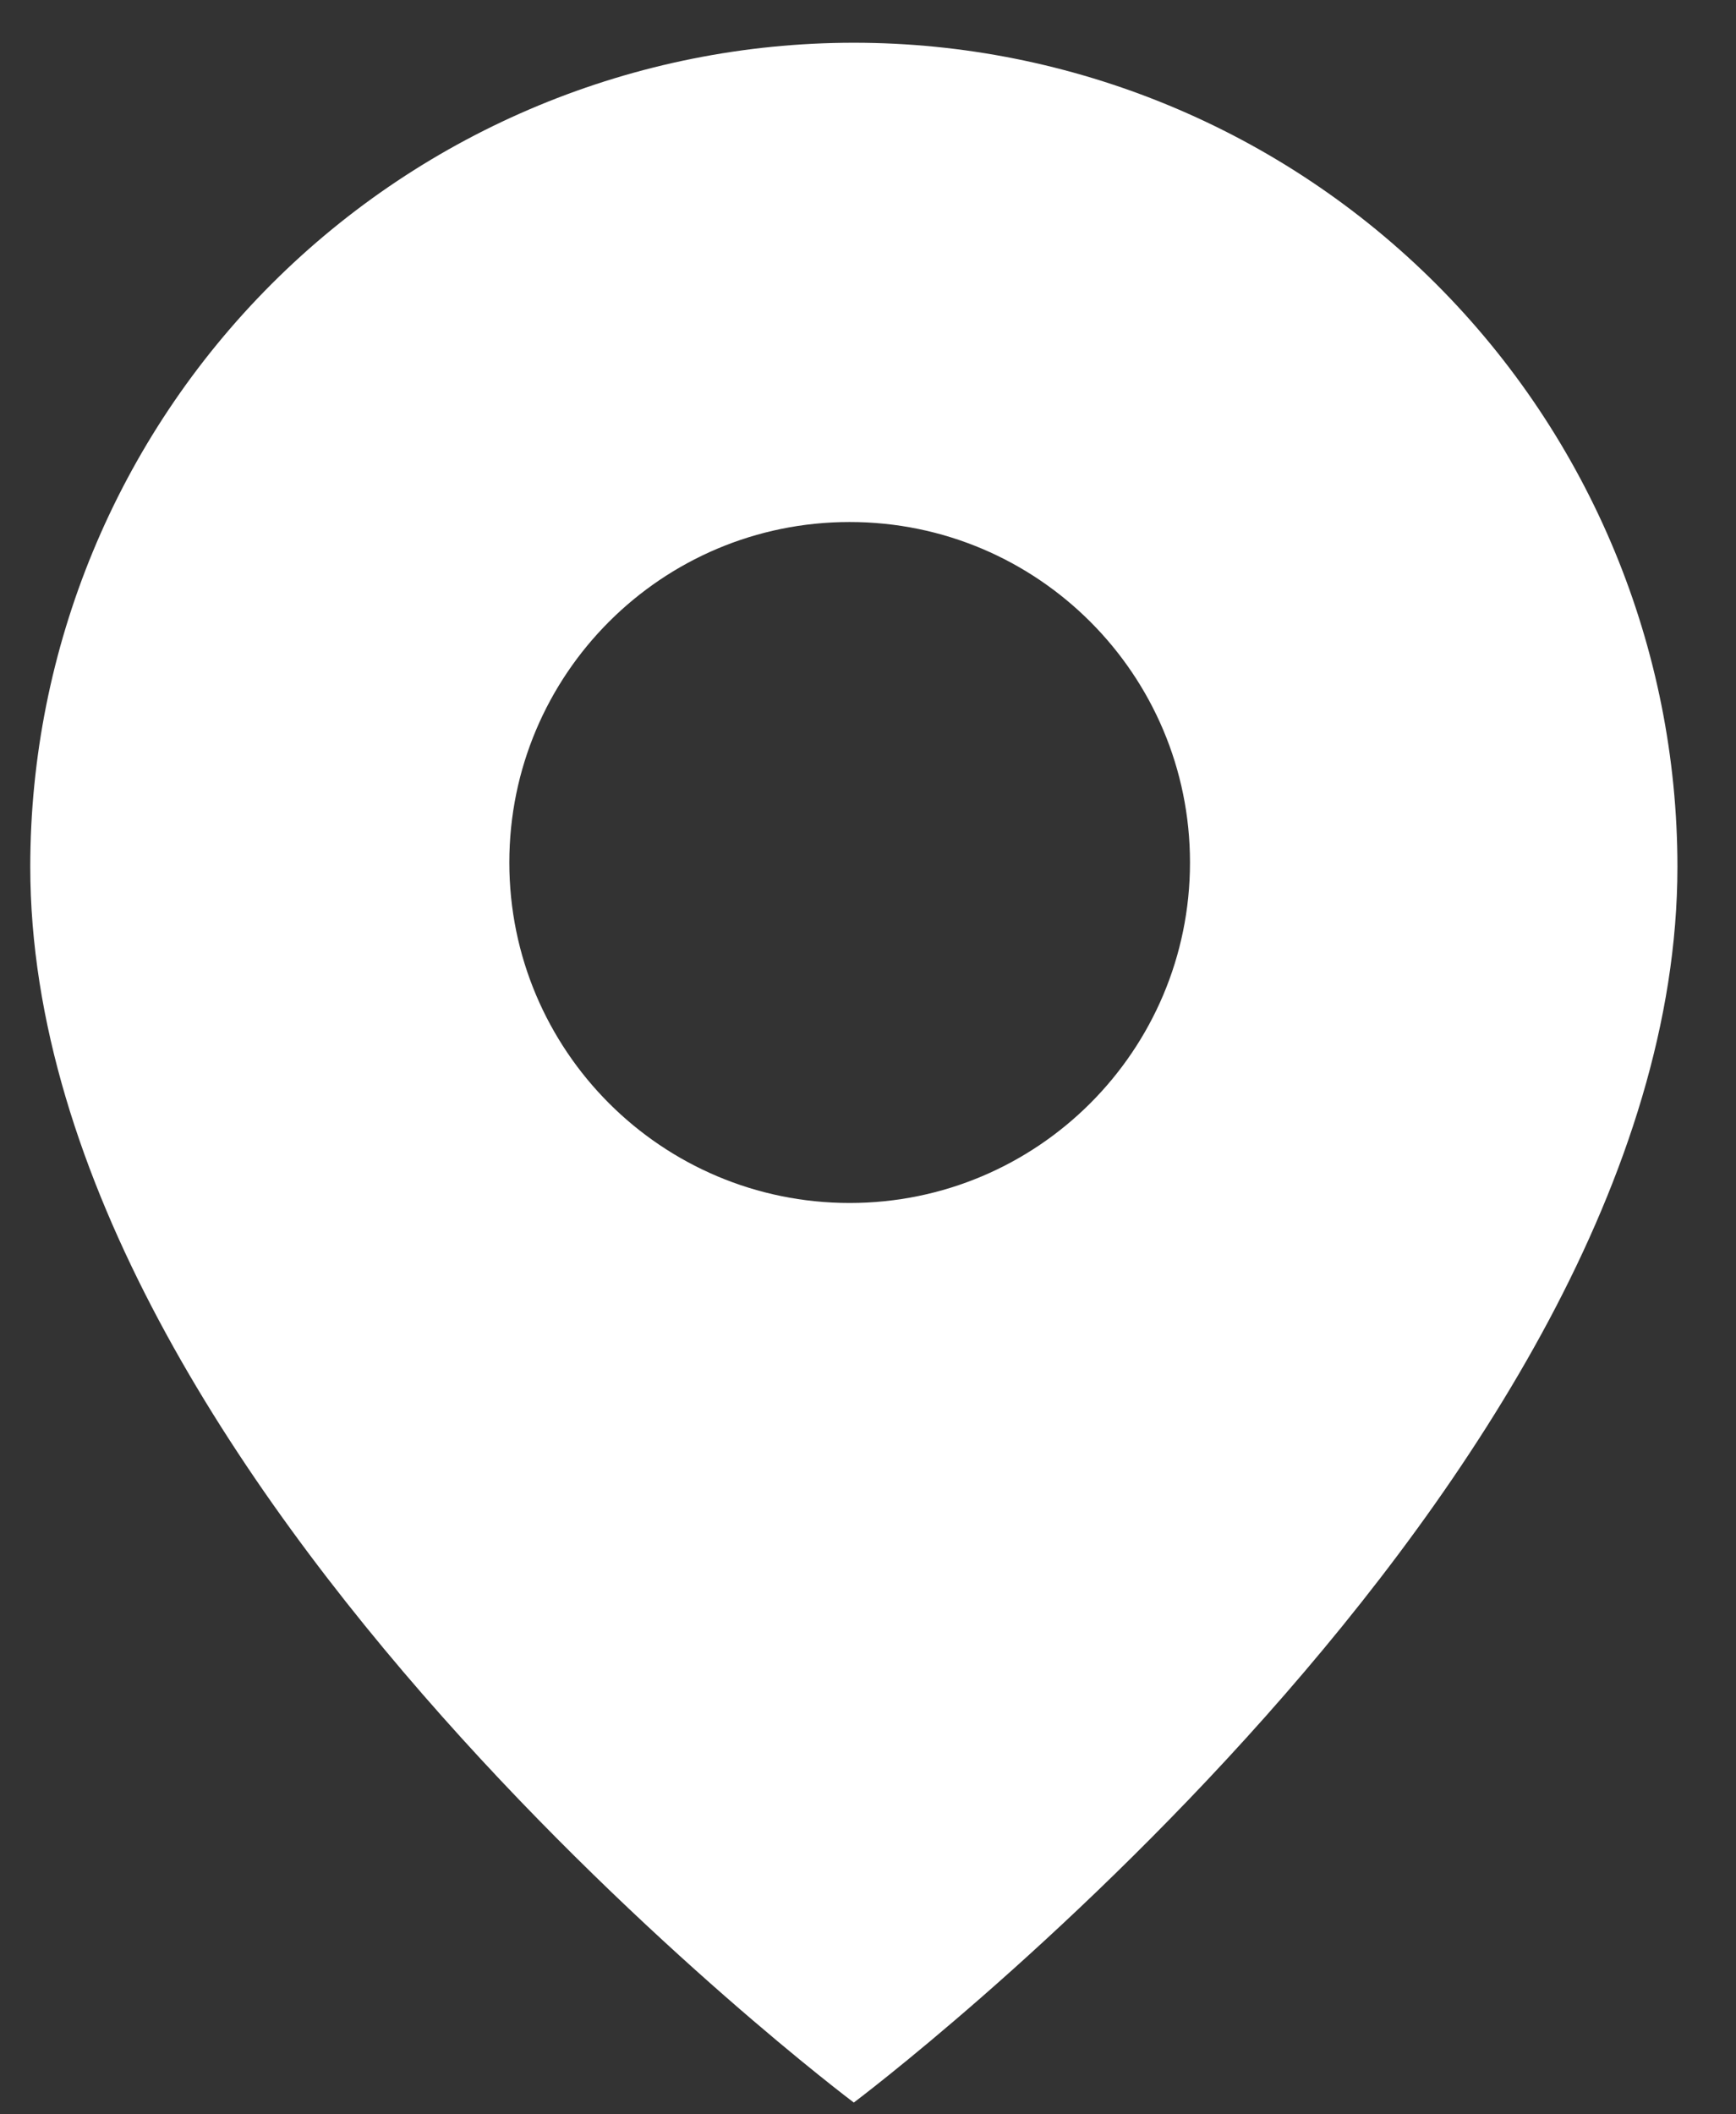
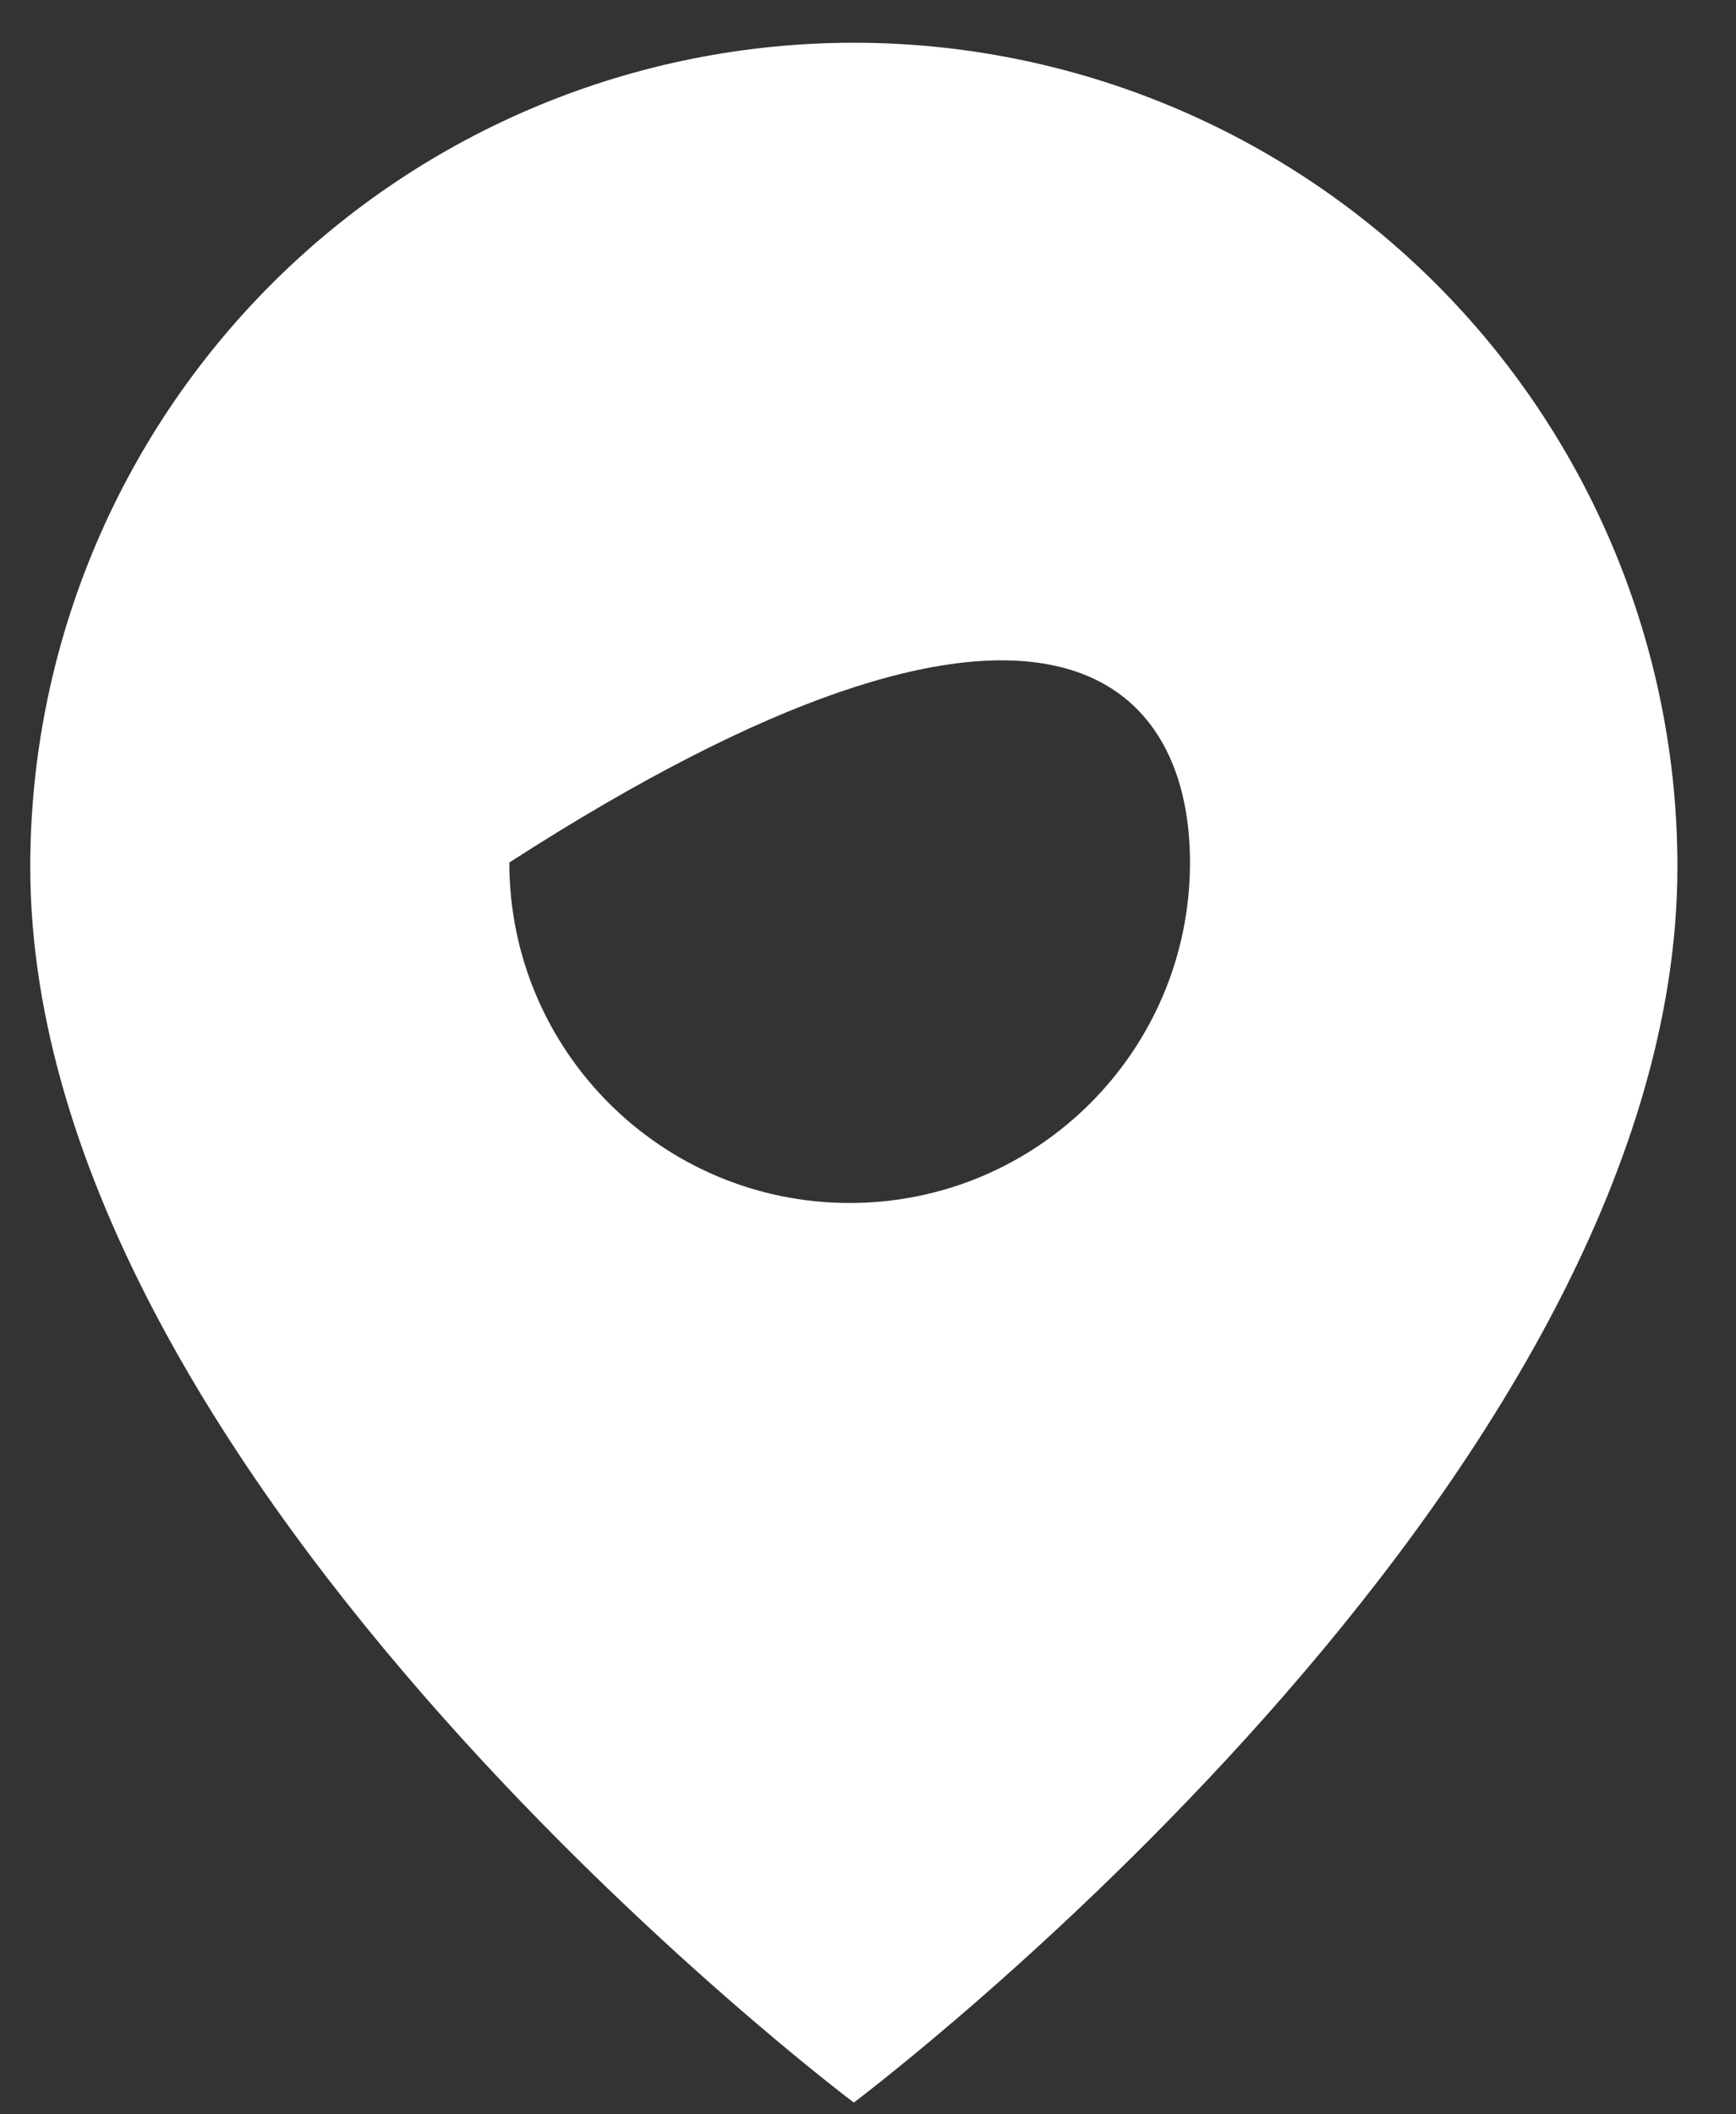
<svg xmlns="http://www.w3.org/2000/svg" width="23" height="28" viewBox="0 0 23 28" fill="none">
  <rect x="0" y="0" width="23" height="28" fill="#333333" stroke="none" />
-   <path fill-rule="evenodd" clip-rule="evenodd" d="M11.312 27.844C11.312 27.844 22.224 19.661 22.224 11.478C22.224 8.584 21.074 5.808 19.028 3.762C16.982 1.716 14.206 0.566 11.312 0.566C8.419 0.566 5.643 1.716 3.597 3.762C1.551 5.808 0.401 8.584 0.401 11.478C0.401 19.661 11.312 27.844 11.312 27.844ZM15.766 11.422C15.766 13.912 13.747 15.931 11.257 15.931C8.766 15.931 6.748 13.912 6.748 11.422C6.748 8.932 8.766 6.913 11.257 6.913C13.747 6.913 15.766 8.932 15.766 11.422Z" fill="white" />
+   <path fill-rule="evenodd" clip-rule="evenodd" d="M11.312 27.844C11.312 27.844 22.224 19.661 22.224 11.478C22.224 8.584 21.074 5.808 19.028 3.762C16.982 1.716 14.206 0.566 11.312 0.566C8.419 0.566 5.643 1.716 3.597 3.762C1.551 5.808 0.401 8.584 0.401 11.478C0.401 19.661 11.312 27.844 11.312 27.844ZM15.766 11.422C15.766 13.912 13.747 15.931 11.257 15.931C8.766 15.931 6.748 13.912 6.748 11.422C13.747 6.913 15.766 8.932 15.766 11.422Z" fill="white" />
</svg>